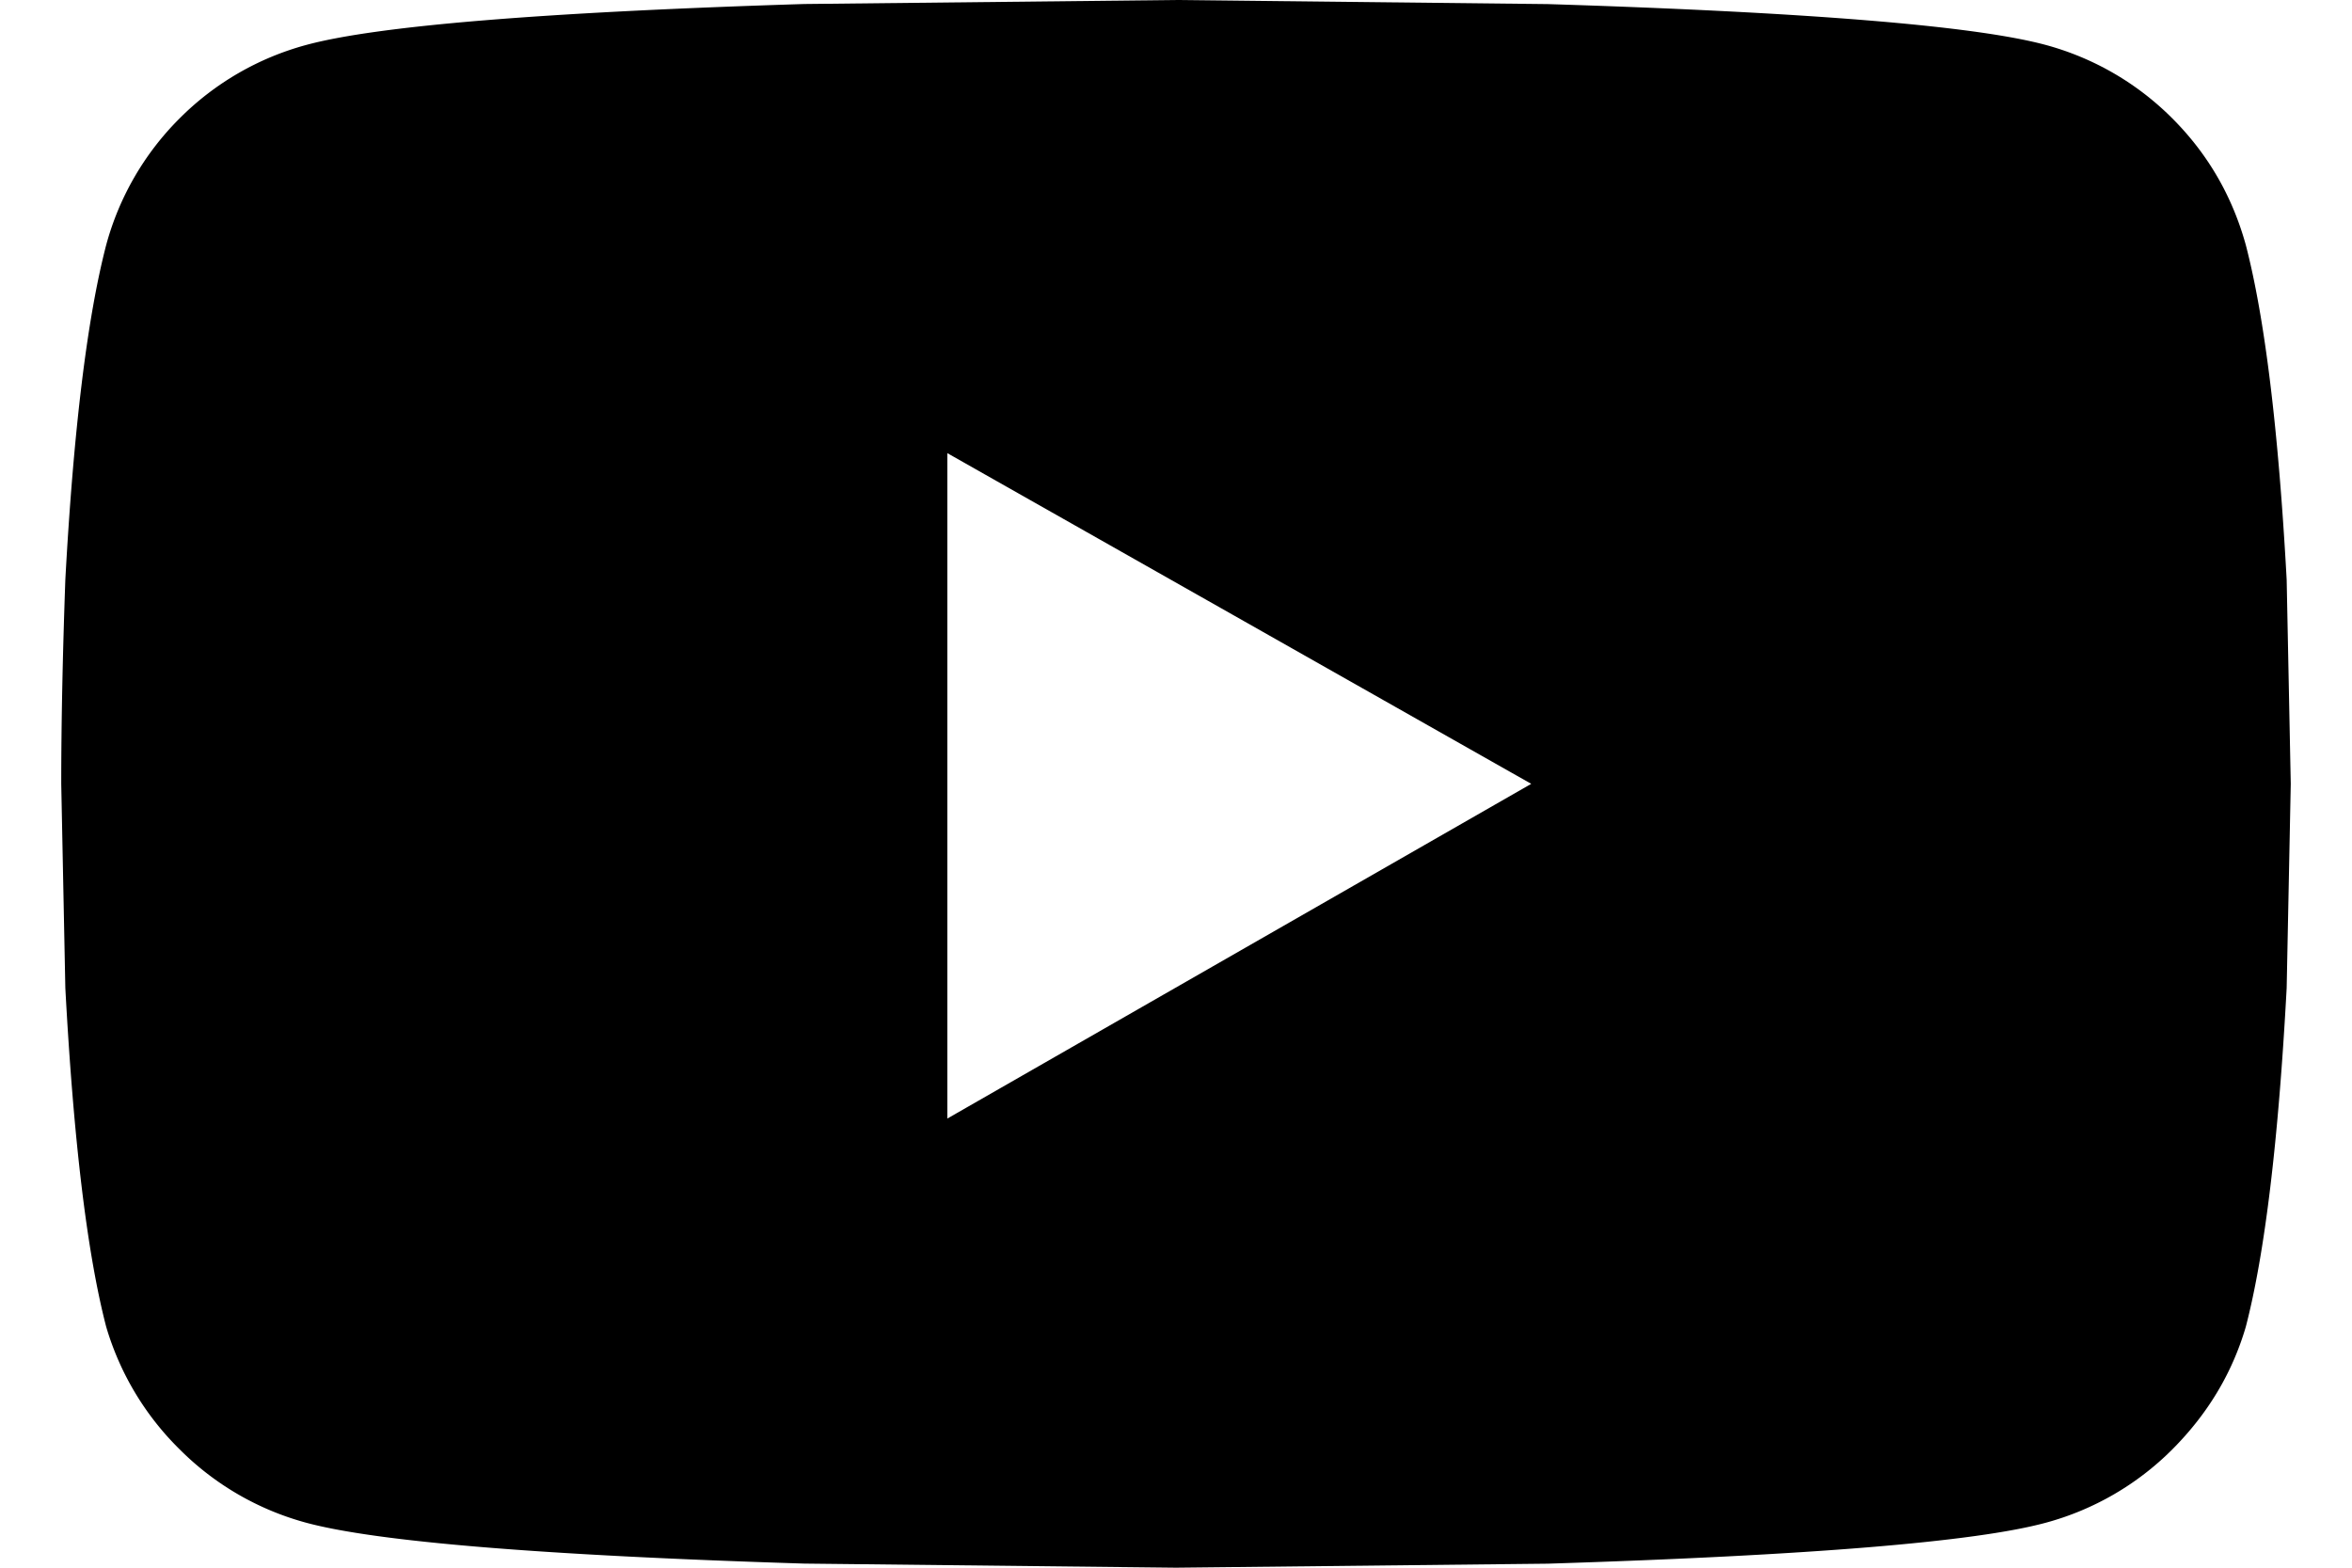
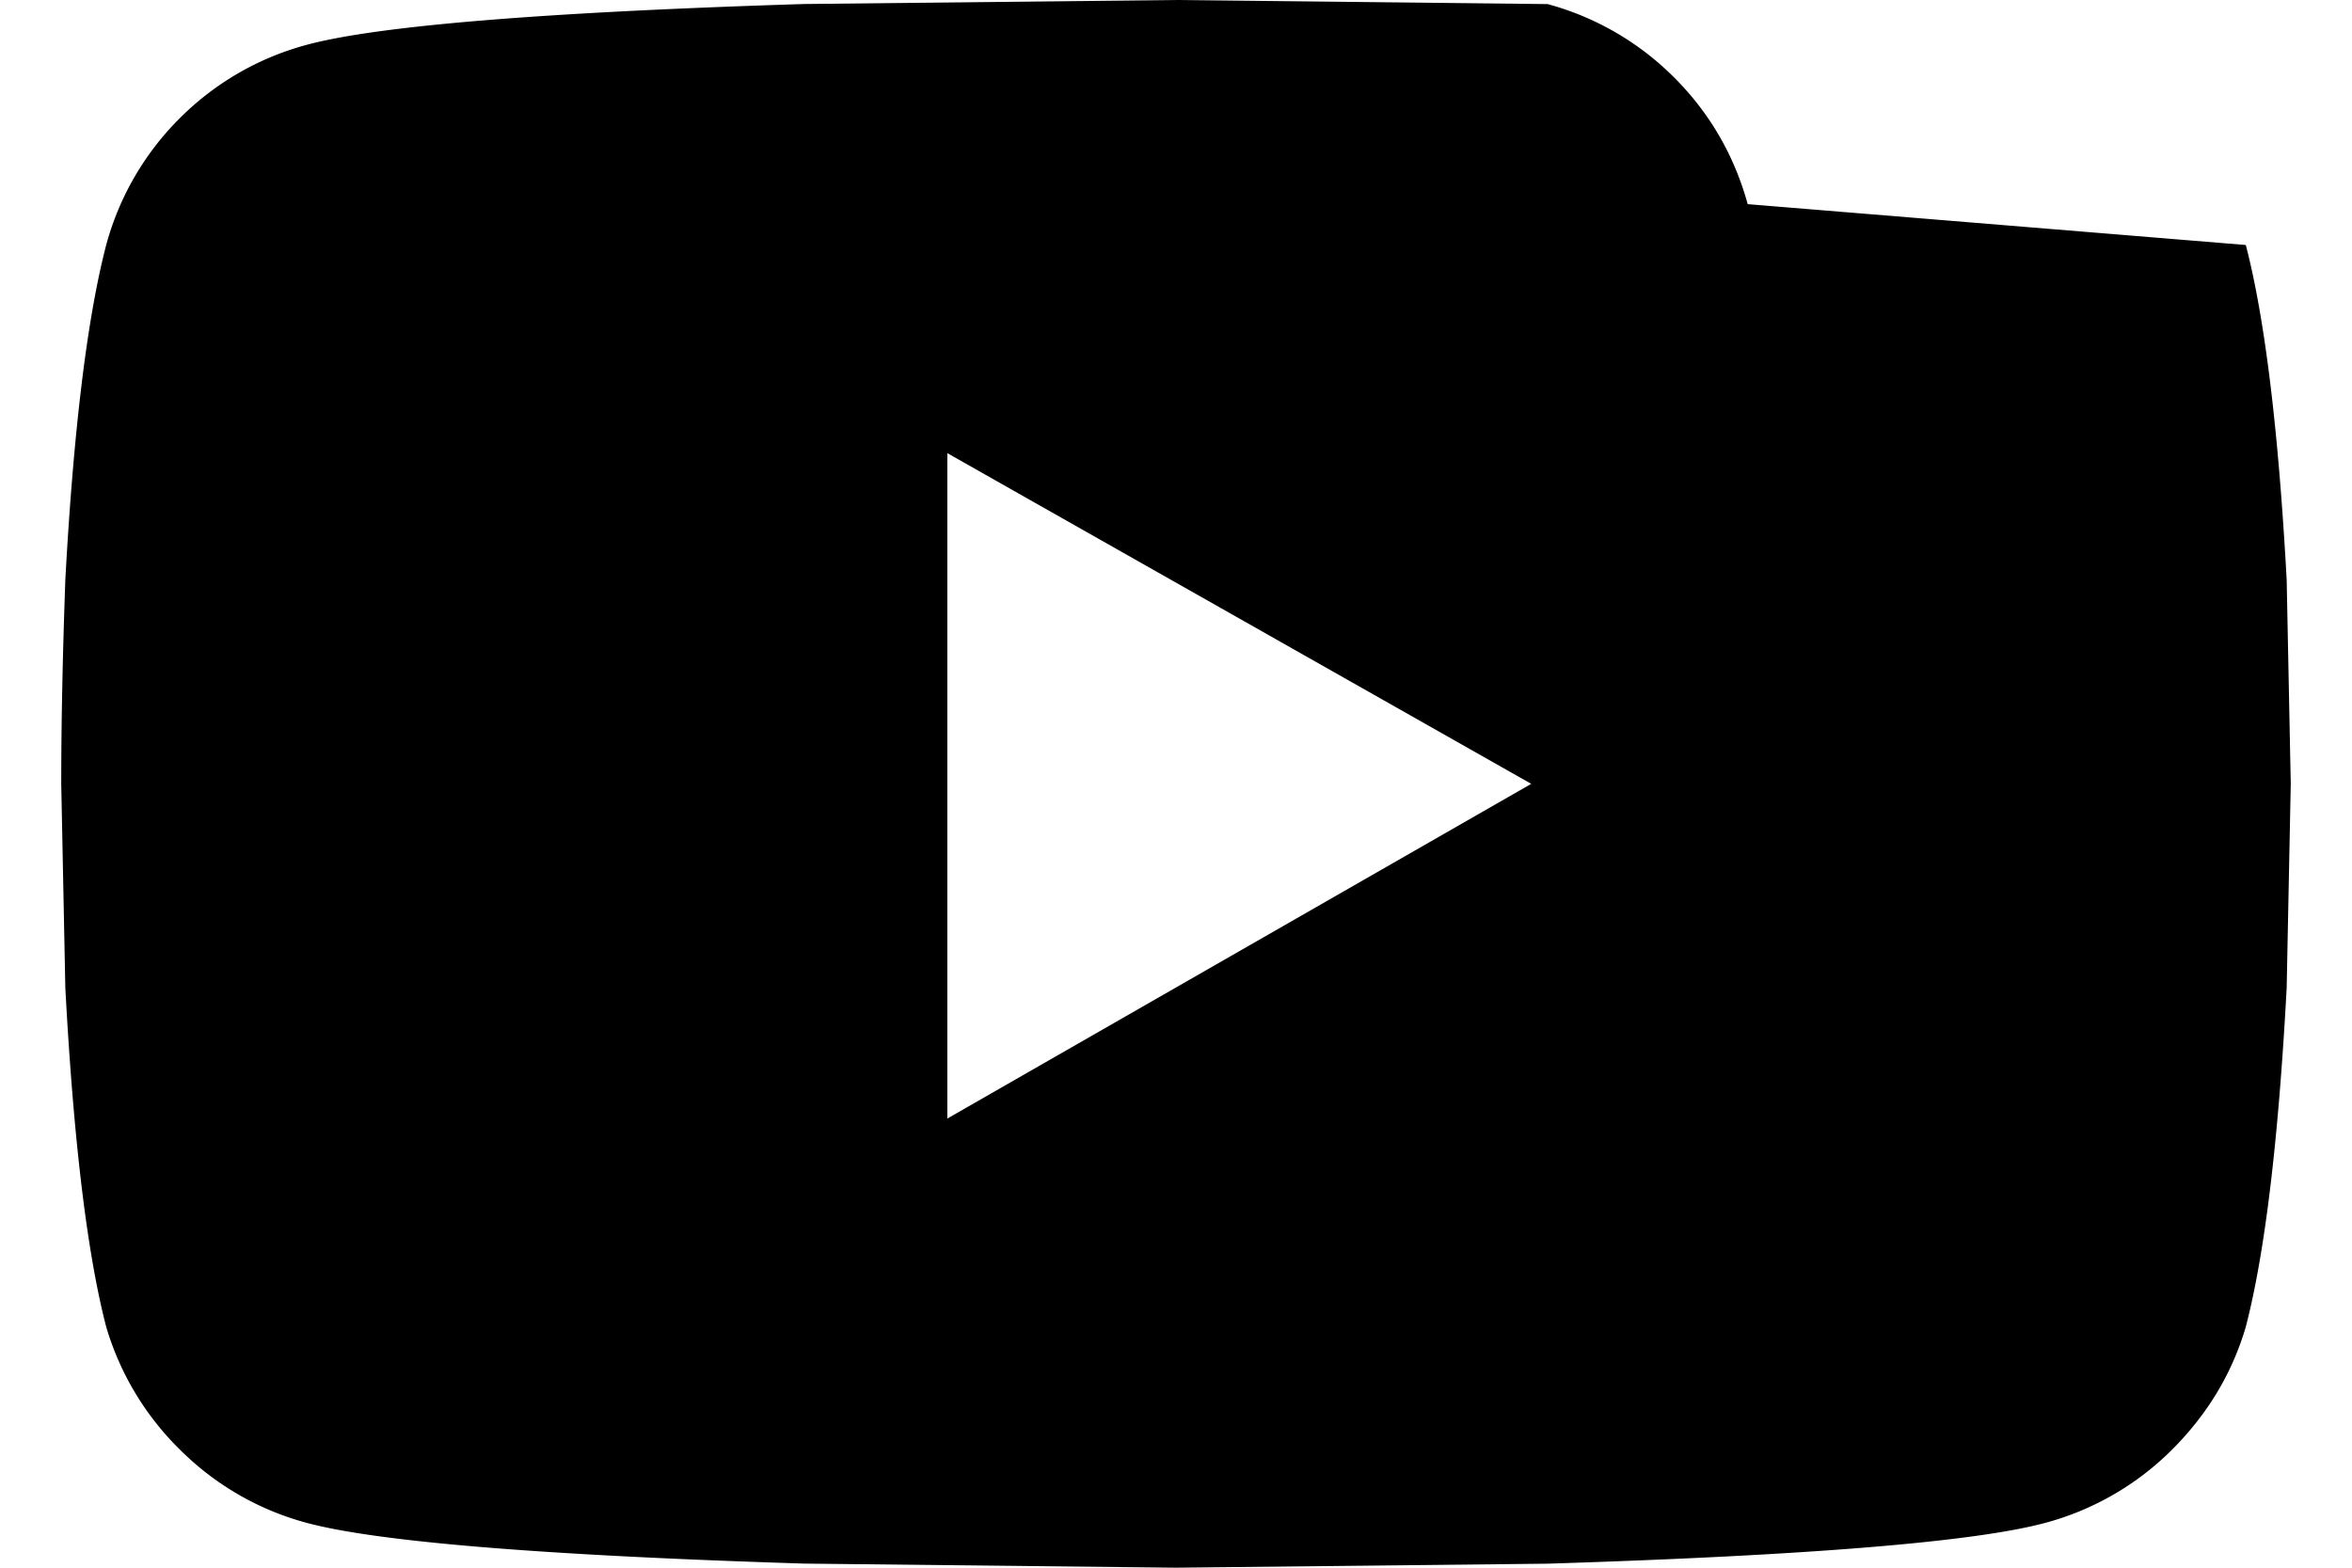
<svg xmlns="http://www.w3.org/2000/svg" width="27" height="18">
-   <path d="M25.781 2.813c.219.843.375 2.124.469 3.843L26.297 9l-.047 2.344c-.094 1.75-.25 3.047-.469 3.89-.156.532-.437 1-.843 1.407a3.25 3.25 0 0 1-1.454.843c-.812.22-2.718.375-5.718.47L13.5 18l-4.266-.047c-3-.094-4.906-.25-5.718-.469a3.25 3.25 0 0 1-1.454-.843 3.269 3.269 0 0 1-.843-1.407C1 14.391.844 13.094.75 11.344L.703 9c0-.688.016-1.469.047-2.344.094-1.719.25-3 .469-3.843a3.25 3.25 0 0 1 .843-1.454A3.25 3.25 0 0 1 3.516.516C4.328.296 6.234.14 9.234.046L13.5 0l4.266.047c3 .094 4.906.25 5.718.469a3.25 3.25 0 0 1 1.453.843c.407.407.688.891.844 1.454zm-14.906 10.03L17.578 9l-6.703-3.797v7.64z" fill="#000" fill-rule="evenodd" />
+   <path d="M25.781 2.813c.219.843.375 2.124.469 3.843L26.297 9l-.047 2.344c-.094 1.75-.25 3.047-.469 3.89-.156.532-.437 1-.843 1.407a3.25 3.25 0 0 1-1.454.843c-.812.22-2.718.375-5.718.47L13.5 18l-4.266-.047c-3-.094-4.906-.25-5.718-.469a3.25 3.25 0 0 1-1.454-.843 3.269 3.269 0 0 1-.843-1.407C1 14.391.844 13.094.75 11.344L.703 9c0-.688.016-1.469.047-2.344.094-1.719.25-3 .469-3.843a3.25 3.25 0 0 1 .843-1.454A3.25 3.25 0 0 1 3.516.516C4.328.296 6.234.14 9.234.046L13.5 0l4.266.047a3.25 3.25 0 0 1 1.453.843c.407.407.688.891.844 1.454zm-14.906 10.03L17.578 9l-6.703-3.797v7.64z" fill="#000" fill-rule="evenodd" />
</svg>